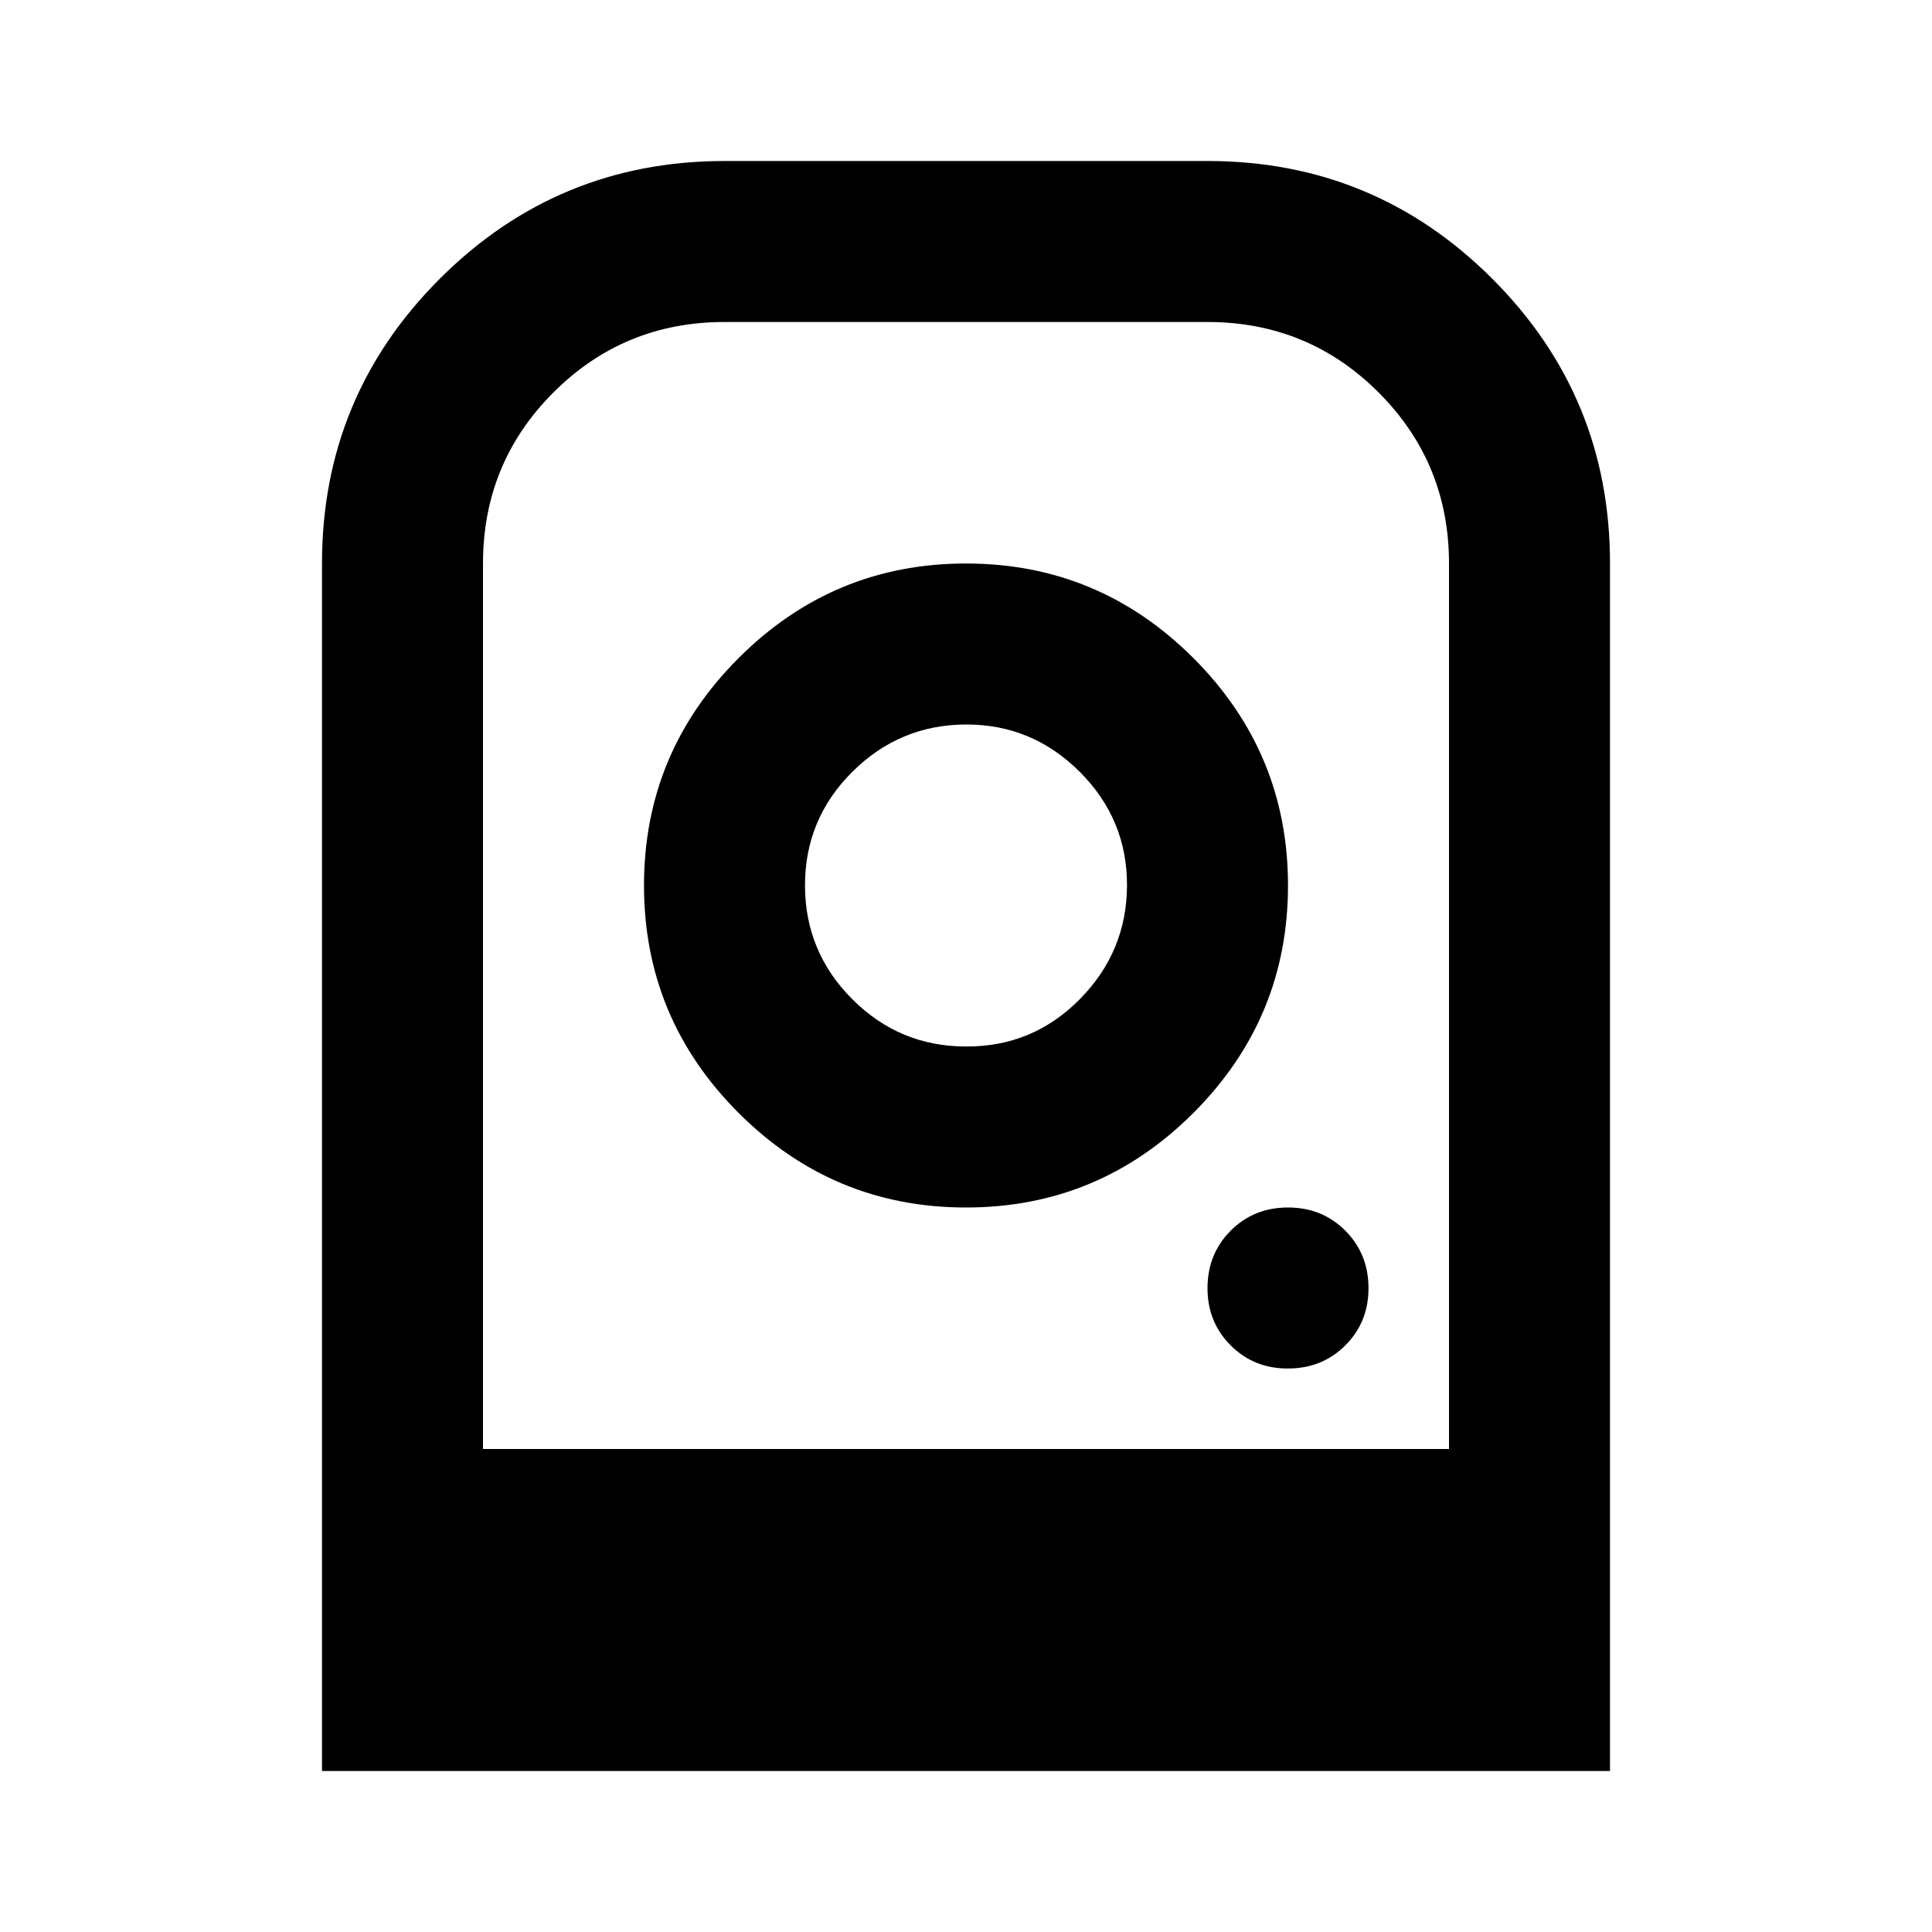
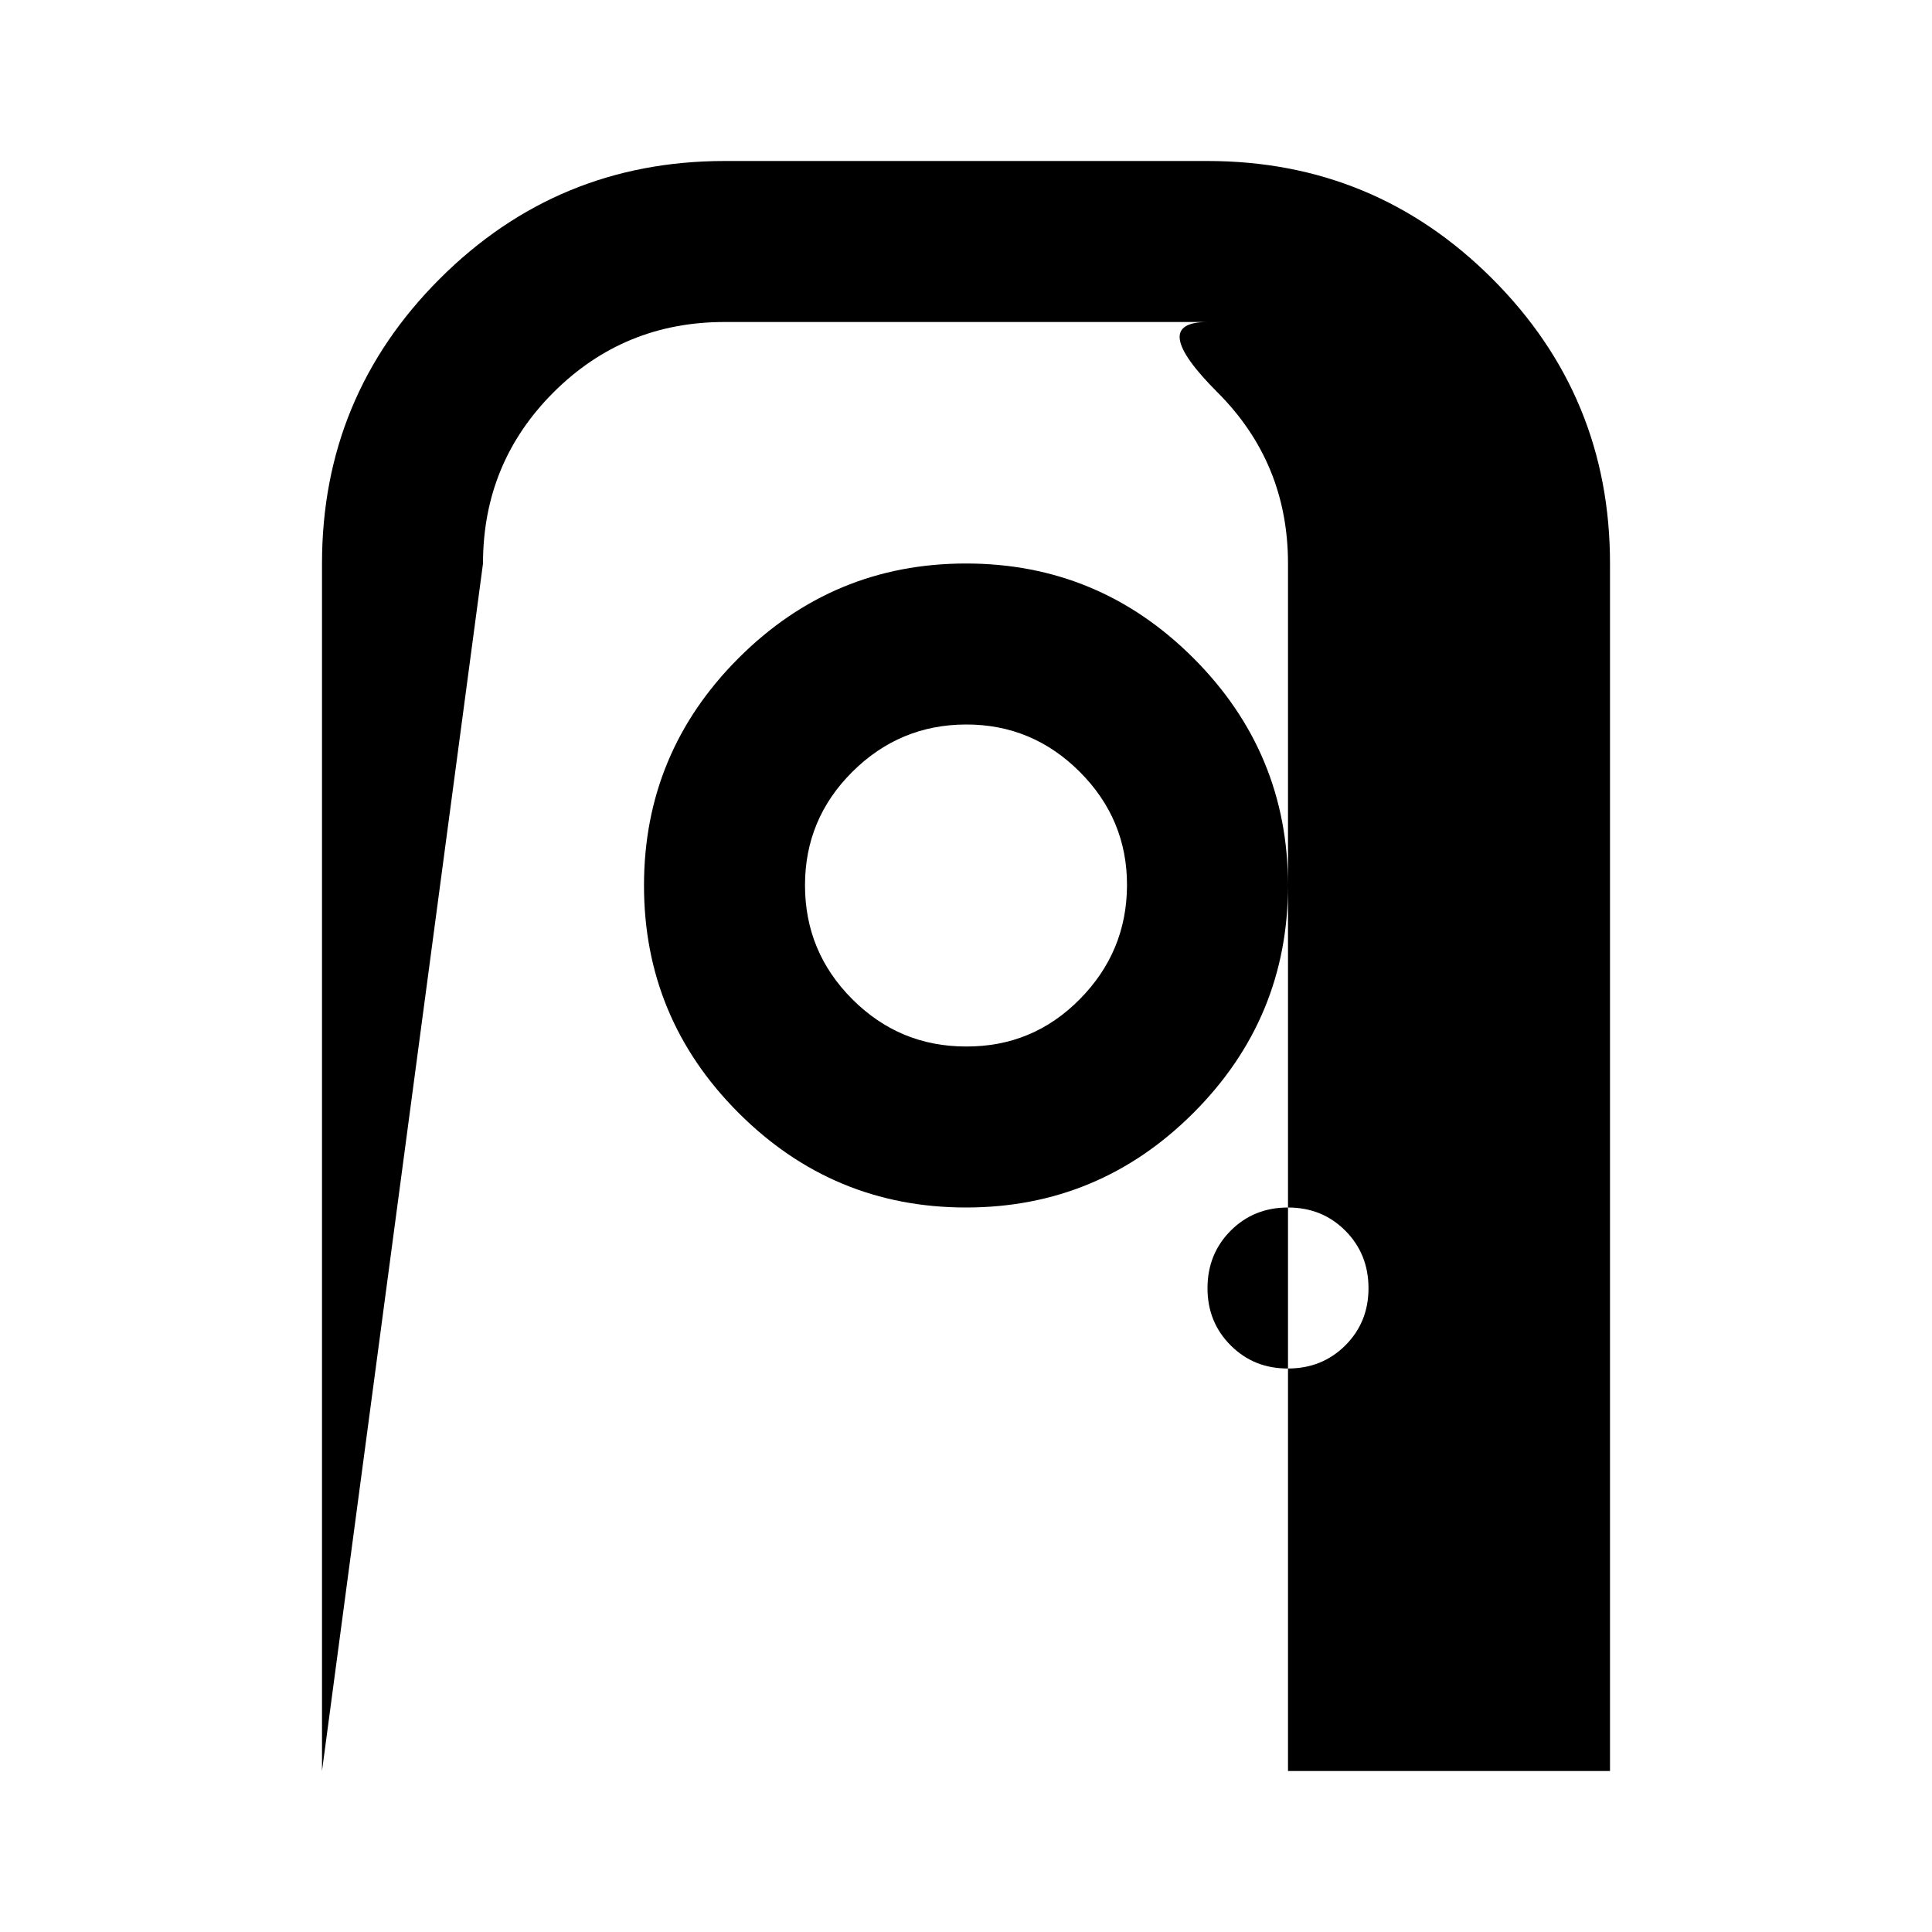
<svg xmlns="http://www.w3.org/2000/svg" width="800" height="800" viewBox="0 0 24 24">
-   <path fill="currentColor" d="M12 7q-1.65 0-2.825 1.175T8 11t1.175 2.825T12 15t2.825-1.175T16 11t-1.175-2.825T12 7m0 6q-.825 0-1.412-.587T10 11t.588-1.412T12 9t1.413.588T14 11t-.587 1.413T12 13m4 4q.425 0 .713-.288T17 16t-.288-.712T16 15t-.712.288T15 16t.288.713T16 17M4 22V7q0-2.075 1.463-3.537T9 2h6q2.075 0 3.538 1.463T20 7v15zm2-4h12V7q0-1.25-.875-2.125T15 4H9q-1.25 0-2.125.875T6 7zm0 0h12zm0 0h12z" />
+   <path fill="currentColor" d="M12 7q-1.65 0-2.825 1.175T8 11t1.175 2.825T12 15t2.825-1.175T16 11t-1.175-2.825T12 7m0 6q-.825 0-1.412-.587T10 11t.588-1.412T12 9t1.413.588T14 11t-.587 1.413T12 13m4 4q.425 0 .713-.288T17 16t-.288-.712T16 15t-.712.288T15 16t.288.713T16 17M4 22V7q0-2.075 1.463-3.537T9 2h6q2.075 0 3.538 1.463T20 7v15zh12V7q0-1.25-.875-2.125T15 4H9q-1.25 0-2.125.875T6 7zm0 0h12zm0 0h12z" />
</svg>